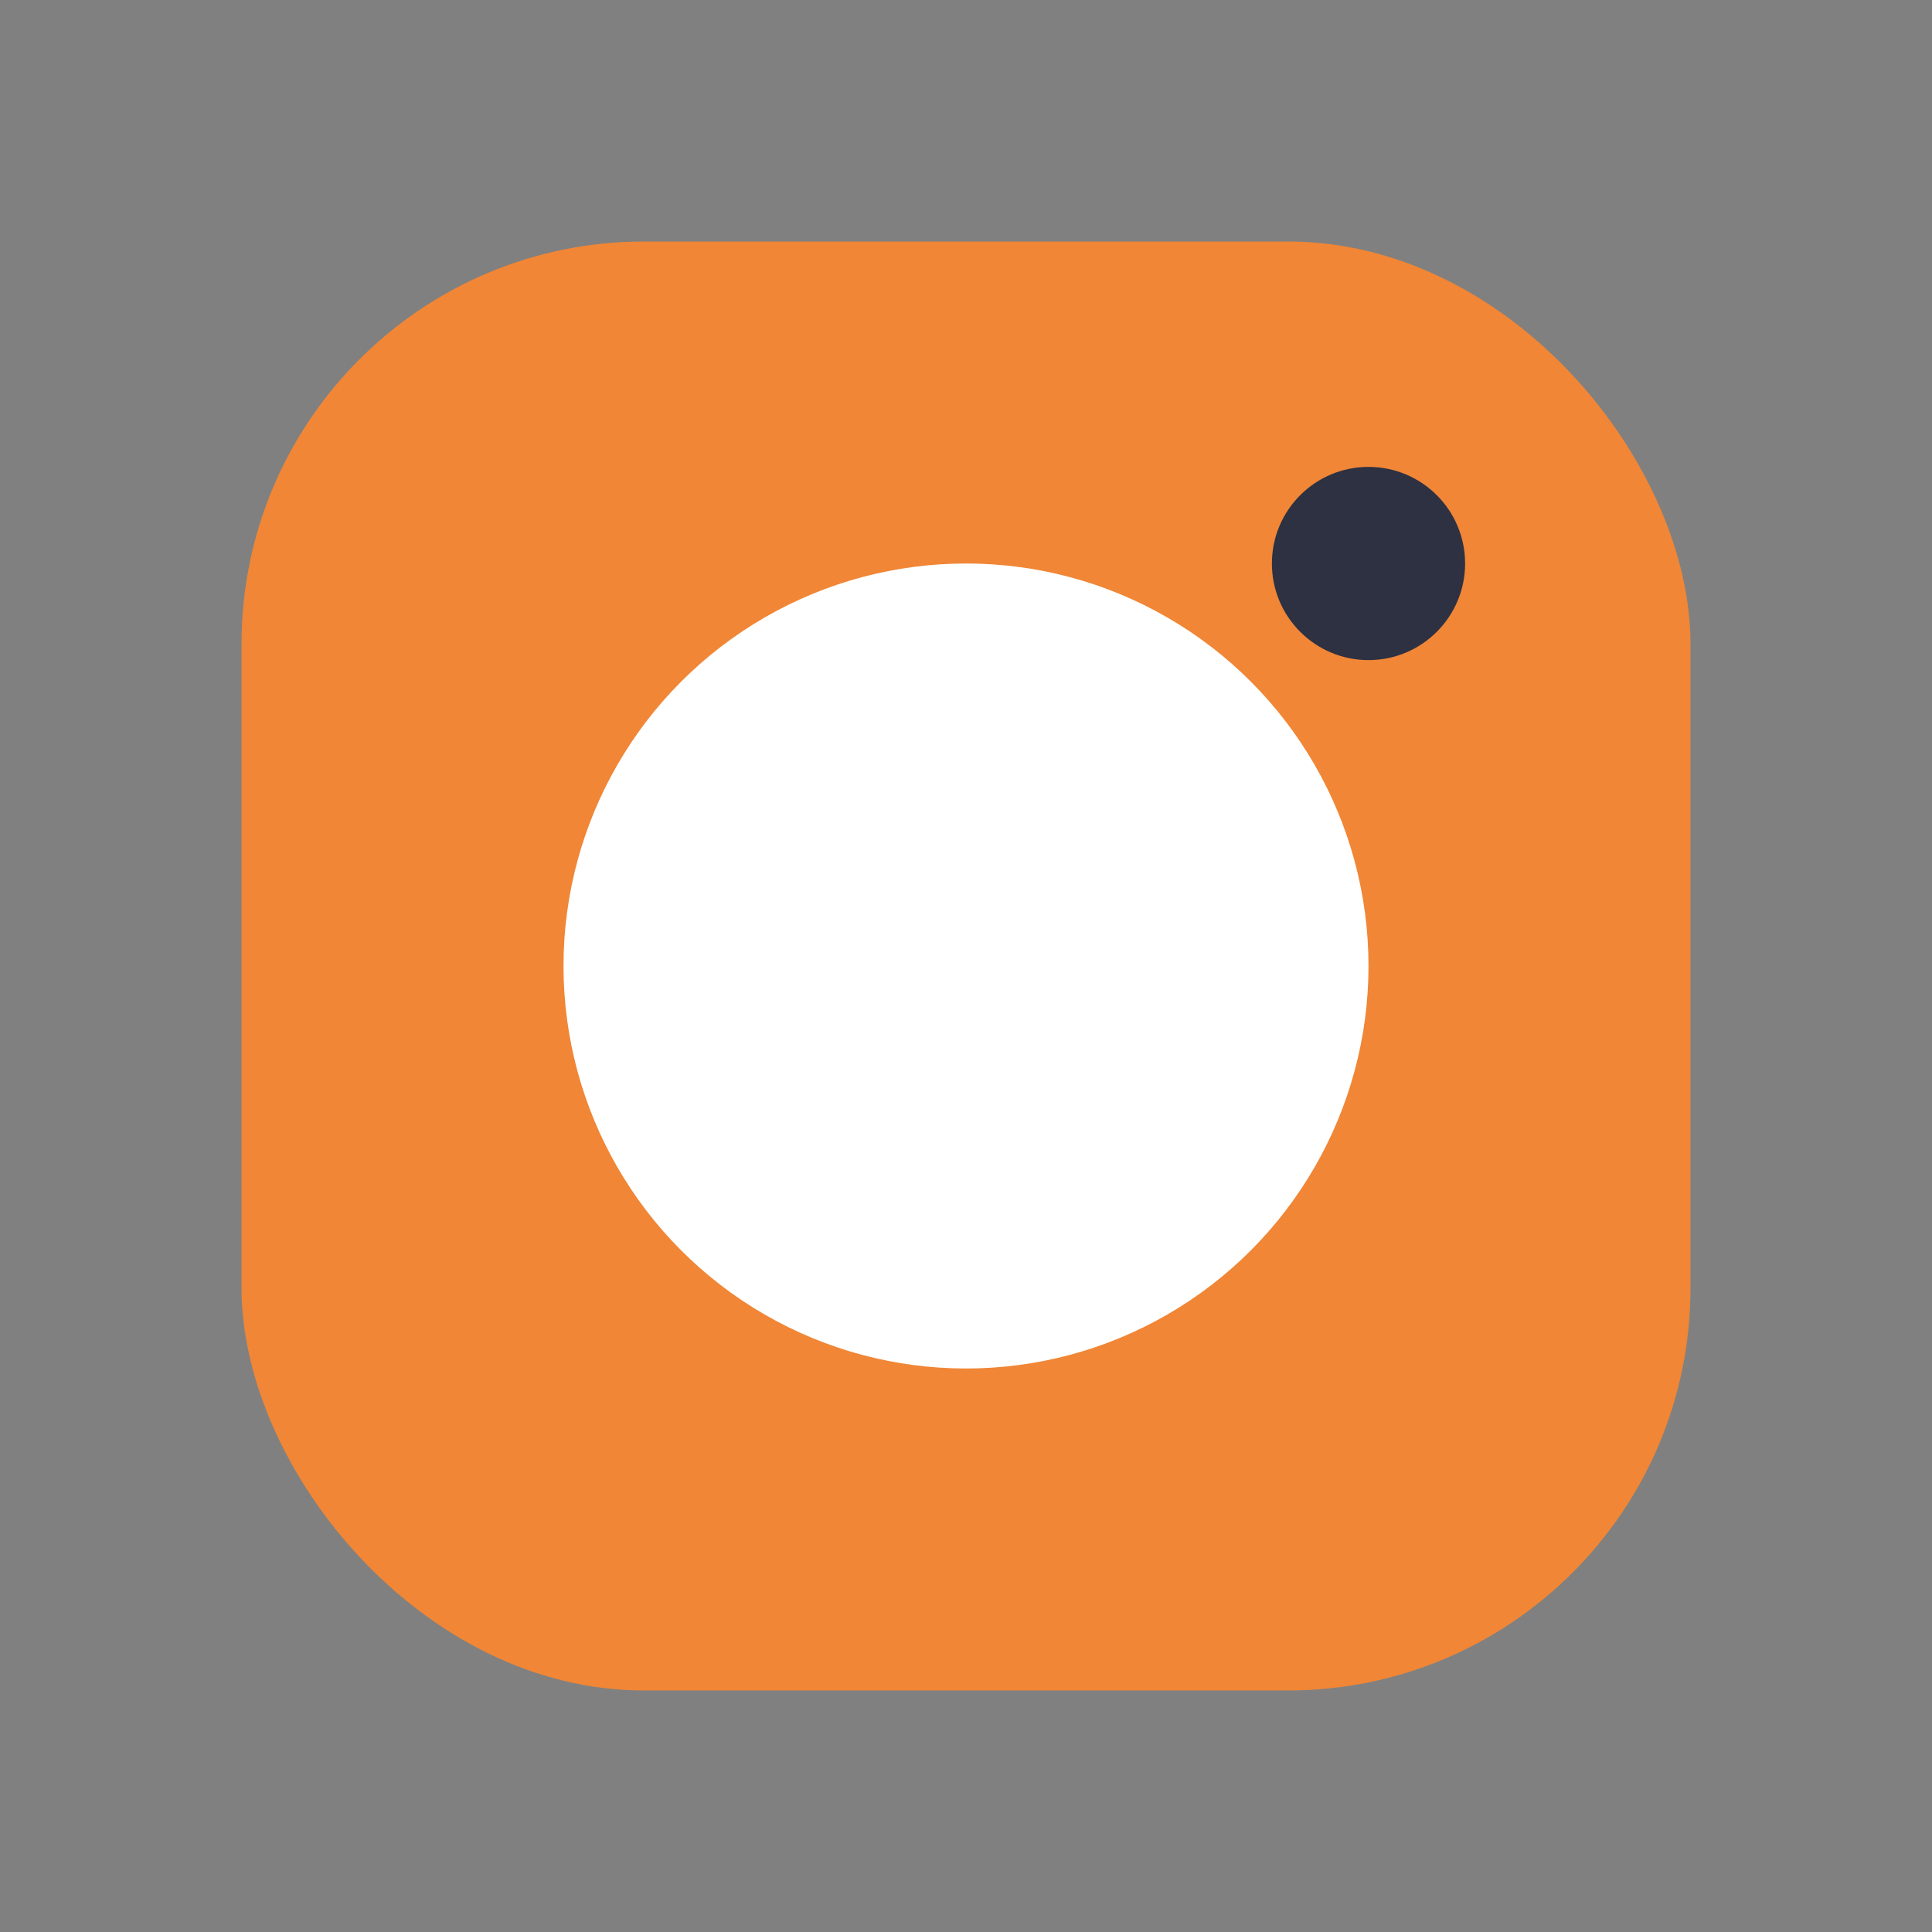
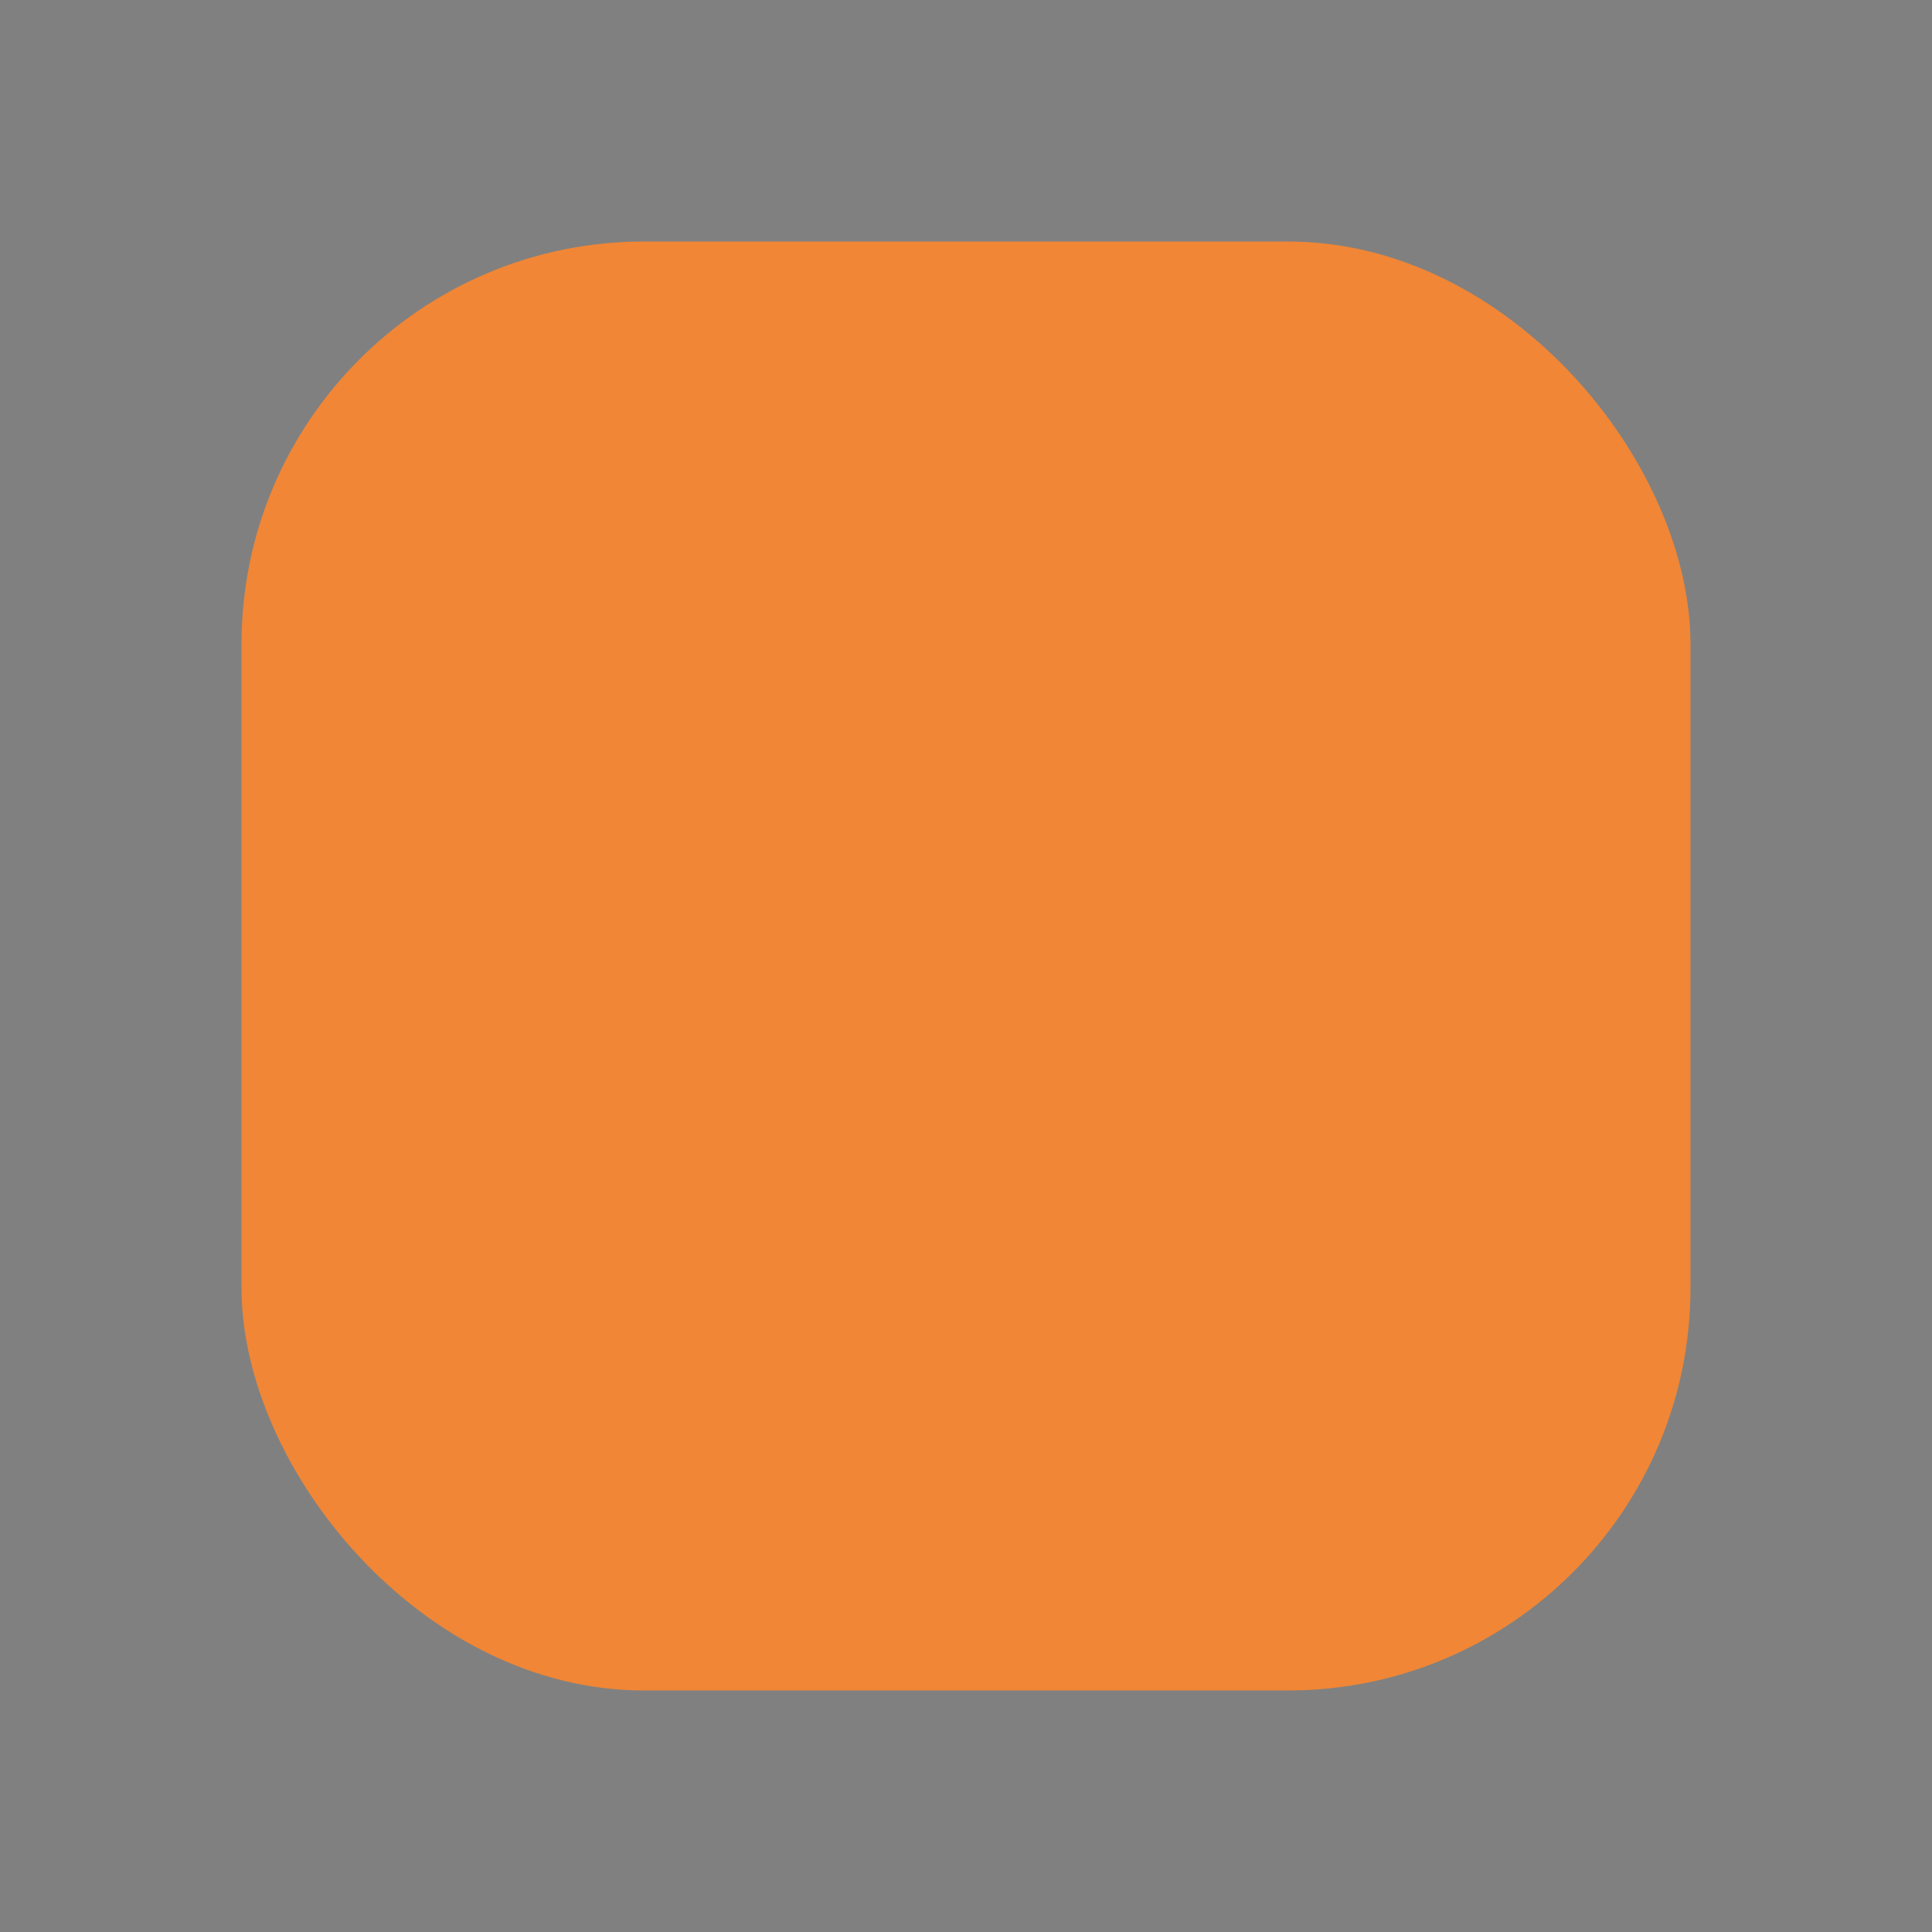
<svg xmlns="http://www.w3.org/2000/svg" viewBox="0 0 24 24" width="24" height="24">
  <rect x="0" y="0" width="24" height="24" fill="#808080" stroke="none" />
  <rect x="3" y="3" width="18" height="18" rx="5" fill="#F08636" />
-   <circle cx="12" cy="12" r="5" fill="#FFF" />
-   <circle cx="17" cy="7" r="1.2" fill="#2D3142" />
</svg>